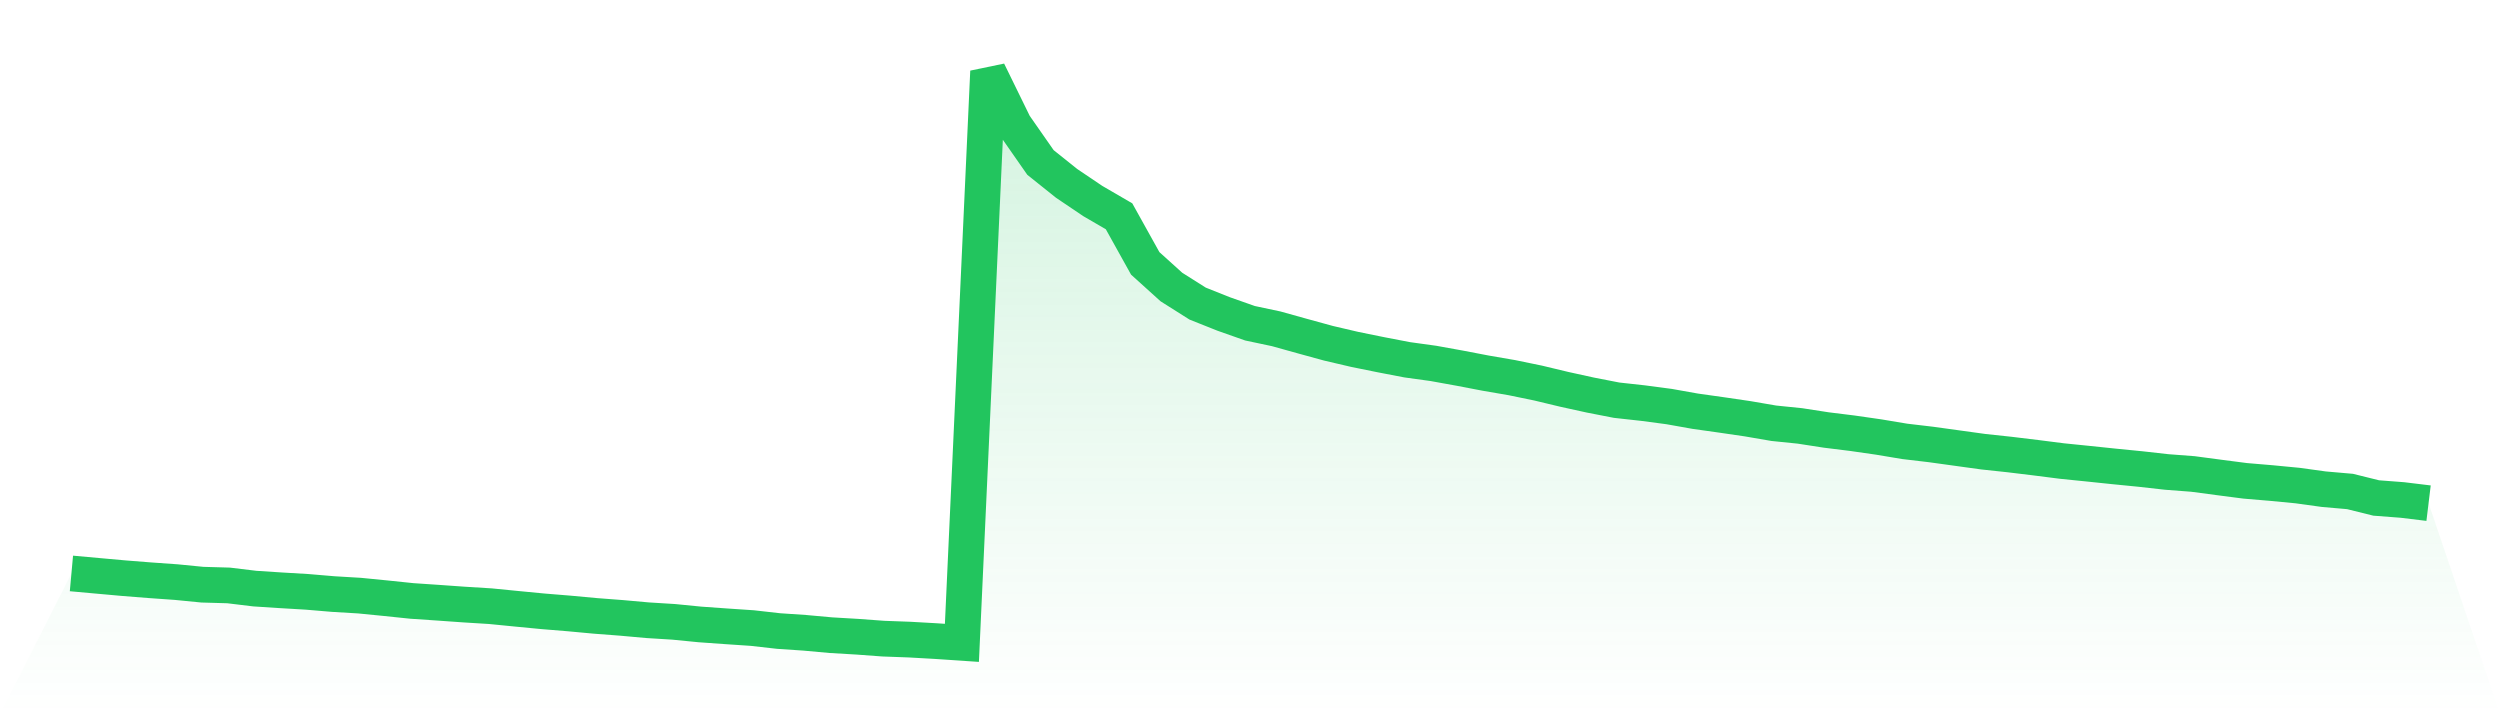
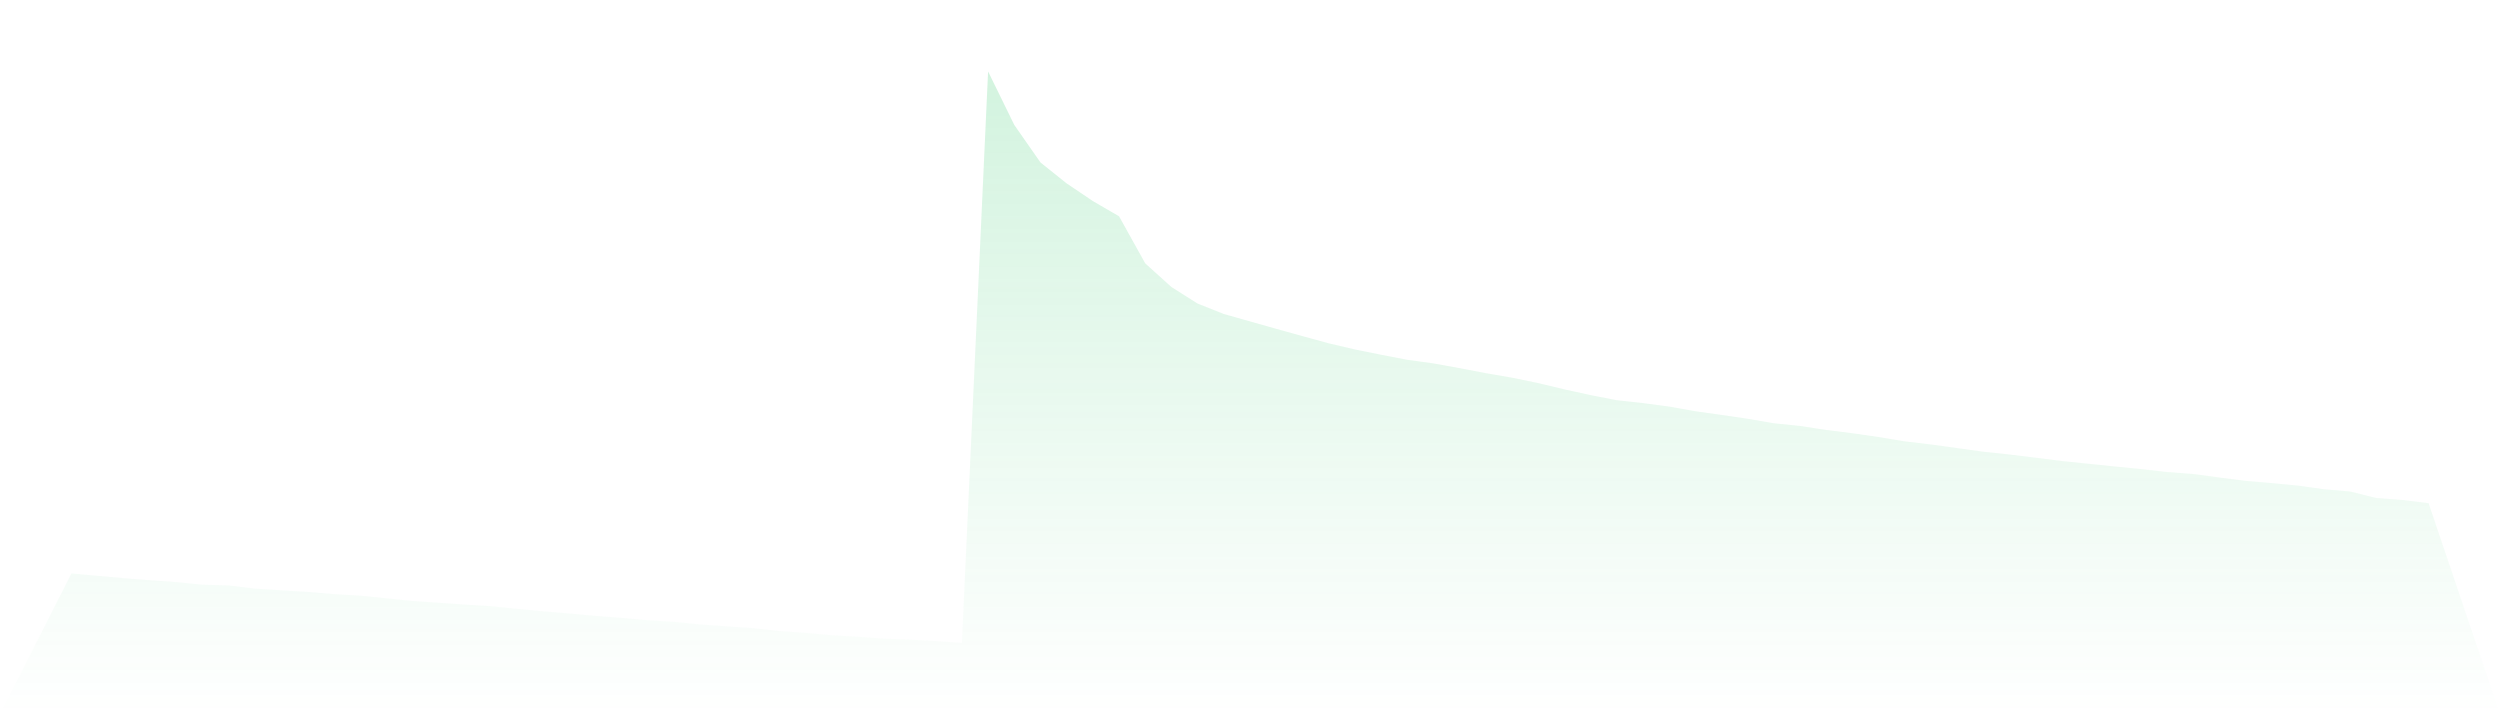
<svg xmlns="http://www.w3.org/2000/svg" viewBox="0 0 140 40">
  <defs>
    <linearGradient id="gradient" x1="0" x2="0" y1="0" y2="1">
      <stop offset="0%" stop-color="#22c55e" stop-opacity="0.2" />
      <stop offset="100%" stop-color="#22c55e" stop-opacity="0" />
    </linearGradient>
  </defs>
-   <path d="M4,32.113 L4,32.113 L5.467,32.246 L6.933,32.378 L8.4,32.494 L9.867,32.598 L11.333,32.742 L12.8,32.784 L14.267,32.962 L15.733,33.057 L17.2,33.144 L18.667,33.268 L20.133,33.355 L21.6,33.5 L23.067,33.653 L24.533,33.752 L26,33.856 L27.467,33.947 L28.933,34.092 L30.4,34.233 L31.867,34.353 L33.333,34.489 L34.8,34.601 L36.267,34.733 L37.733,34.824 L39.2,34.969 L40.667,35.073 L42.133,35.172 L43.6,35.338 L45.067,35.437 L46.533,35.57 L48,35.656 L49.467,35.764 L50.933,35.818 L52.4,35.901 L53.867,36 L55.333,4 L56.8,6.997 L58.267,9.099 L59.733,10.271 L61.2,11.26 L62.667,12.113 L64.133,14.749 L65.6,16.074 L67.067,17.001 L68.533,17.585 L70,18.102 L71.467,18.413 L72.933,18.822 L74.4,19.224 L75.867,19.567 L77.333,19.865 L78.8,20.147 L80.267,20.35 L81.733,20.615 L83.2,20.896 L84.667,21.149 L86.133,21.451 L87.6,21.803 L89.067,22.125 L90.533,22.411 L92,22.573 L93.467,22.767 L94.933,23.028 L96.4,23.235 L97.867,23.45 L99.333,23.702 L100.8,23.852 L102.267,24.079 L103.733,24.261 L105.2,24.472 L106.667,24.717 L108.133,24.89 L109.6,25.093 L111.067,25.296 L112.533,25.453 L114,25.631 L115.467,25.818 L116.933,25.967 L118.4,26.12 L119.867,26.265 L121.333,26.43 L122.8,26.542 L124.267,26.737 L125.733,26.927 L127.2,27.051 L128.667,27.192 L130.133,27.395 L131.6,27.523 L133.067,27.887 L134.533,27.999 L136,28.177 L140,40 L0,40 z" fill="url(#gradient)" />
-   <path d="M4,32.113 L4,32.113 L5.467,32.246 L6.933,32.378 L8.4,32.494 L9.867,32.598 L11.333,32.742 L12.8,32.784 L14.267,32.962 L15.733,33.057 L17.2,33.144 L18.667,33.268 L20.133,33.355 L21.6,33.5 L23.067,33.653 L24.533,33.752 L26,33.856 L27.467,33.947 L28.933,34.092 L30.4,34.233 L31.867,34.353 L33.333,34.489 L34.8,34.601 L36.267,34.733 L37.733,34.824 L39.2,34.969 L40.667,35.073 L42.133,35.172 L43.6,35.338 L45.067,35.437 L46.533,35.57 L48,35.656 L49.467,35.764 L50.933,35.818 L52.4,35.901 L53.867,36 L55.333,4 L56.8,6.997 L58.267,9.099 L59.733,10.271 L61.2,11.26 L62.667,12.113 L64.133,14.749 L65.6,16.074 L67.067,17.001 L68.533,17.585 L70,18.102 L71.467,18.413 L72.933,18.822 L74.4,19.224 L75.867,19.567 L77.333,19.865 L78.8,20.147 L80.267,20.35 L81.733,20.615 L83.2,20.896 L84.667,21.149 L86.133,21.451 L87.6,21.803 L89.067,22.125 L90.533,22.411 L92,22.573 L93.467,22.767 L94.933,23.028 L96.4,23.235 L97.867,23.45 L99.333,23.702 L100.8,23.852 L102.267,24.079 L103.733,24.261 L105.2,24.472 L106.667,24.717 L108.133,24.89 L109.6,25.093 L111.067,25.296 L112.533,25.453 L114,25.631 L115.467,25.818 L116.933,25.967 L118.4,26.12 L119.867,26.265 L121.333,26.43 L122.8,26.542 L124.267,26.737 L125.733,26.927 L127.2,27.051 L128.667,27.192 L130.133,27.395 L131.6,27.523 L133.067,27.887 L134.533,27.999 L136,28.177" fill="none" stroke="#22c55e" stroke-width="2" />
+   <path d="M4,32.113 L4,32.113 L5.467,32.246 L6.933,32.378 L8.4,32.494 L9.867,32.598 L11.333,32.742 L12.8,32.784 L14.267,32.962 L15.733,33.057 L17.2,33.144 L18.667,33.268 L20.133,33.355 L21.6,33.5 L23.067,33.653 L24.533,33.752 L26,33.856 L27.467,33.947 L28.933,34.092 L30.4,34.233 L31.867,34.353 L33.333,34.489 L34.8,34.601 L36.267,34.733 L37.733,34.824 L39.2,34.969 L40.667,35.073 L42.133,35.172 L43.6,35.338 L45.067,35.437 L46.533,35.57 L48,35.656 L49.467,35.764 L50.933,35.818 L52.4,35.901 L53.867,36 L55.333,4 L56.8,6.997 L58.267,9.099 L59.733,10.271 L61.2,11.26 L62.667,12.113 L64.133,14.749 L65.6,16.074 L67.067,17.001 L68.533,17.585 L71.467,18.413 L72.933,18.822 L74.4,19.224 L75.867,19.567 L77.333,19.865 L78.8,20.147 L80.267,20.35 L81.733,20.615 L83.2,20.896 L84.667,21.149 L86.133,21.451 L87.6,21.803 L89.067,22.125 L90.533,22.411 L92,22.573 L93.467,22.767 L94.933,23.028 L96.4,23.235 L97.867,23.45 L99.333,23.702 L100.8,23.852 L102.267,24.079 L103.733,24.261 L105.2,24.472 L106.667,24.717 L108.133,24.89 L109.6,25.093 L111.067,25.296 L112.533,25.453 L114,25.631 L115.467,25.818 L116.933,25.967 L118.4,26.12 L119.867,26.265 L121.333,26.43 L122.8,26.542 L124.267,26.737 L125.733,26.927 L127.2,27.051 L128.667,27.192 L130.133,27.395 L131.6,27.523 L133.067,27.887 L134.533,27.999 L136,28.177 L140,40 L0,40 z" fill="url(#gradient)" />
</svg>